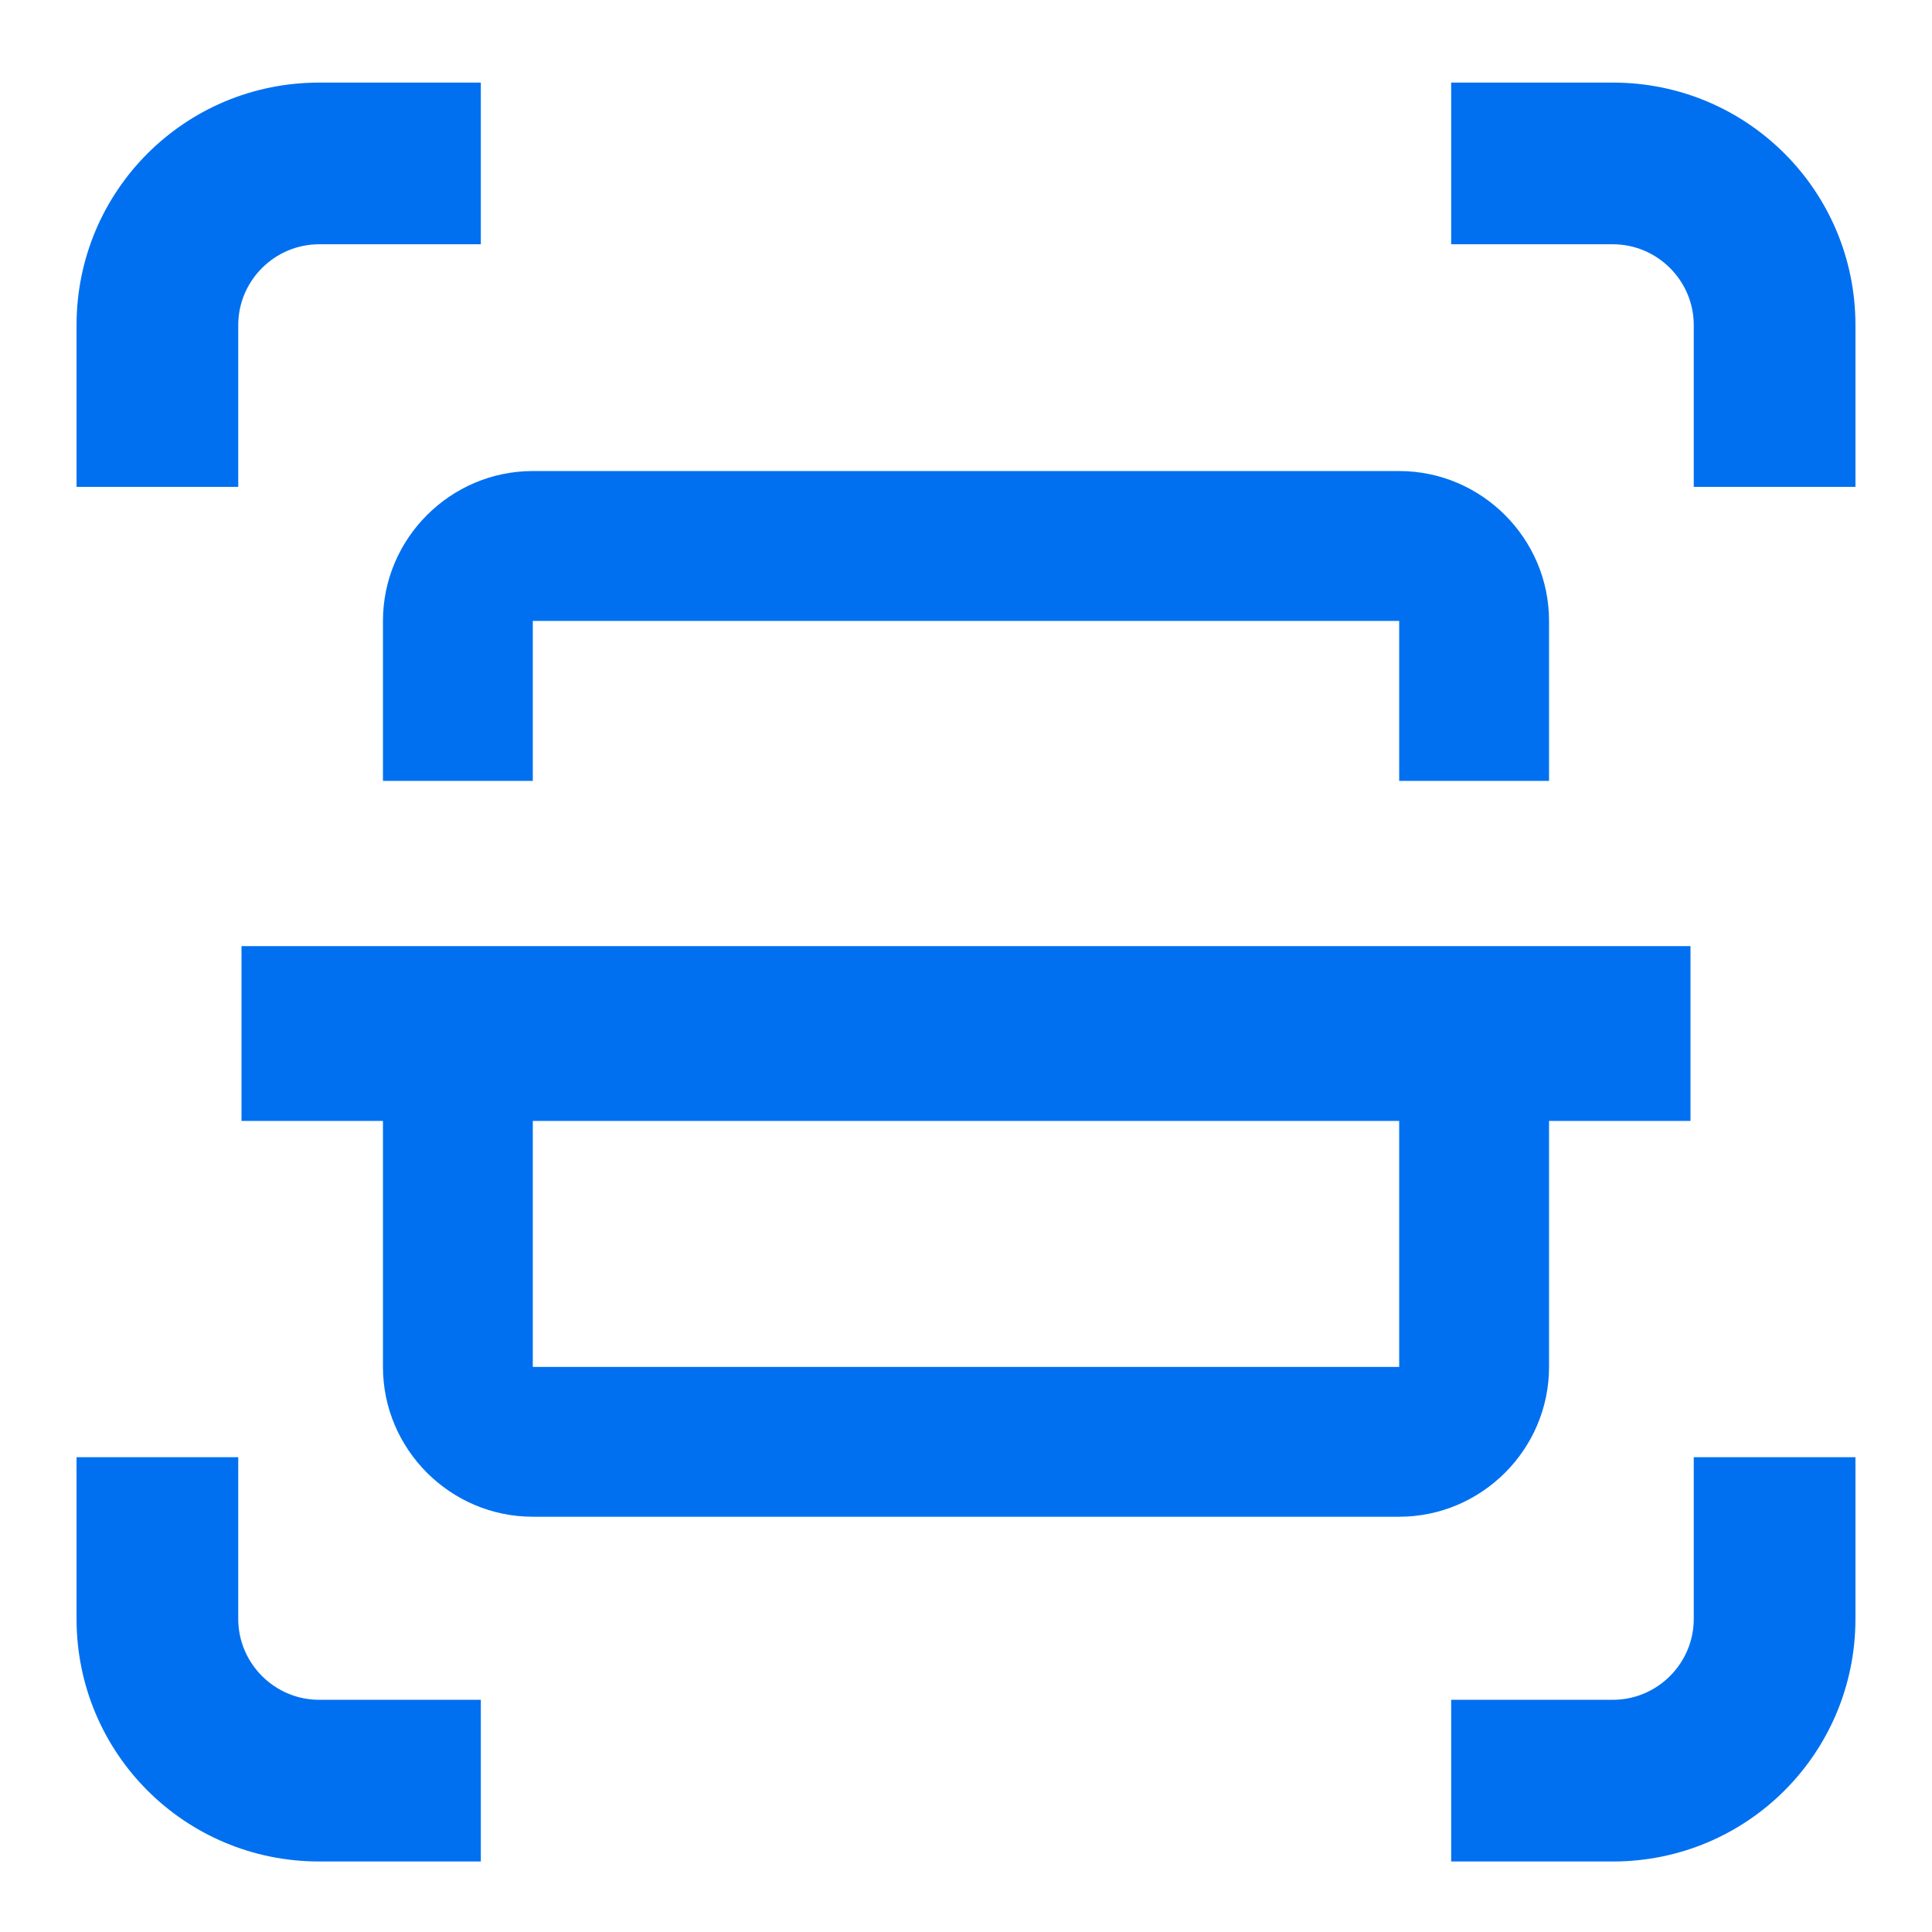
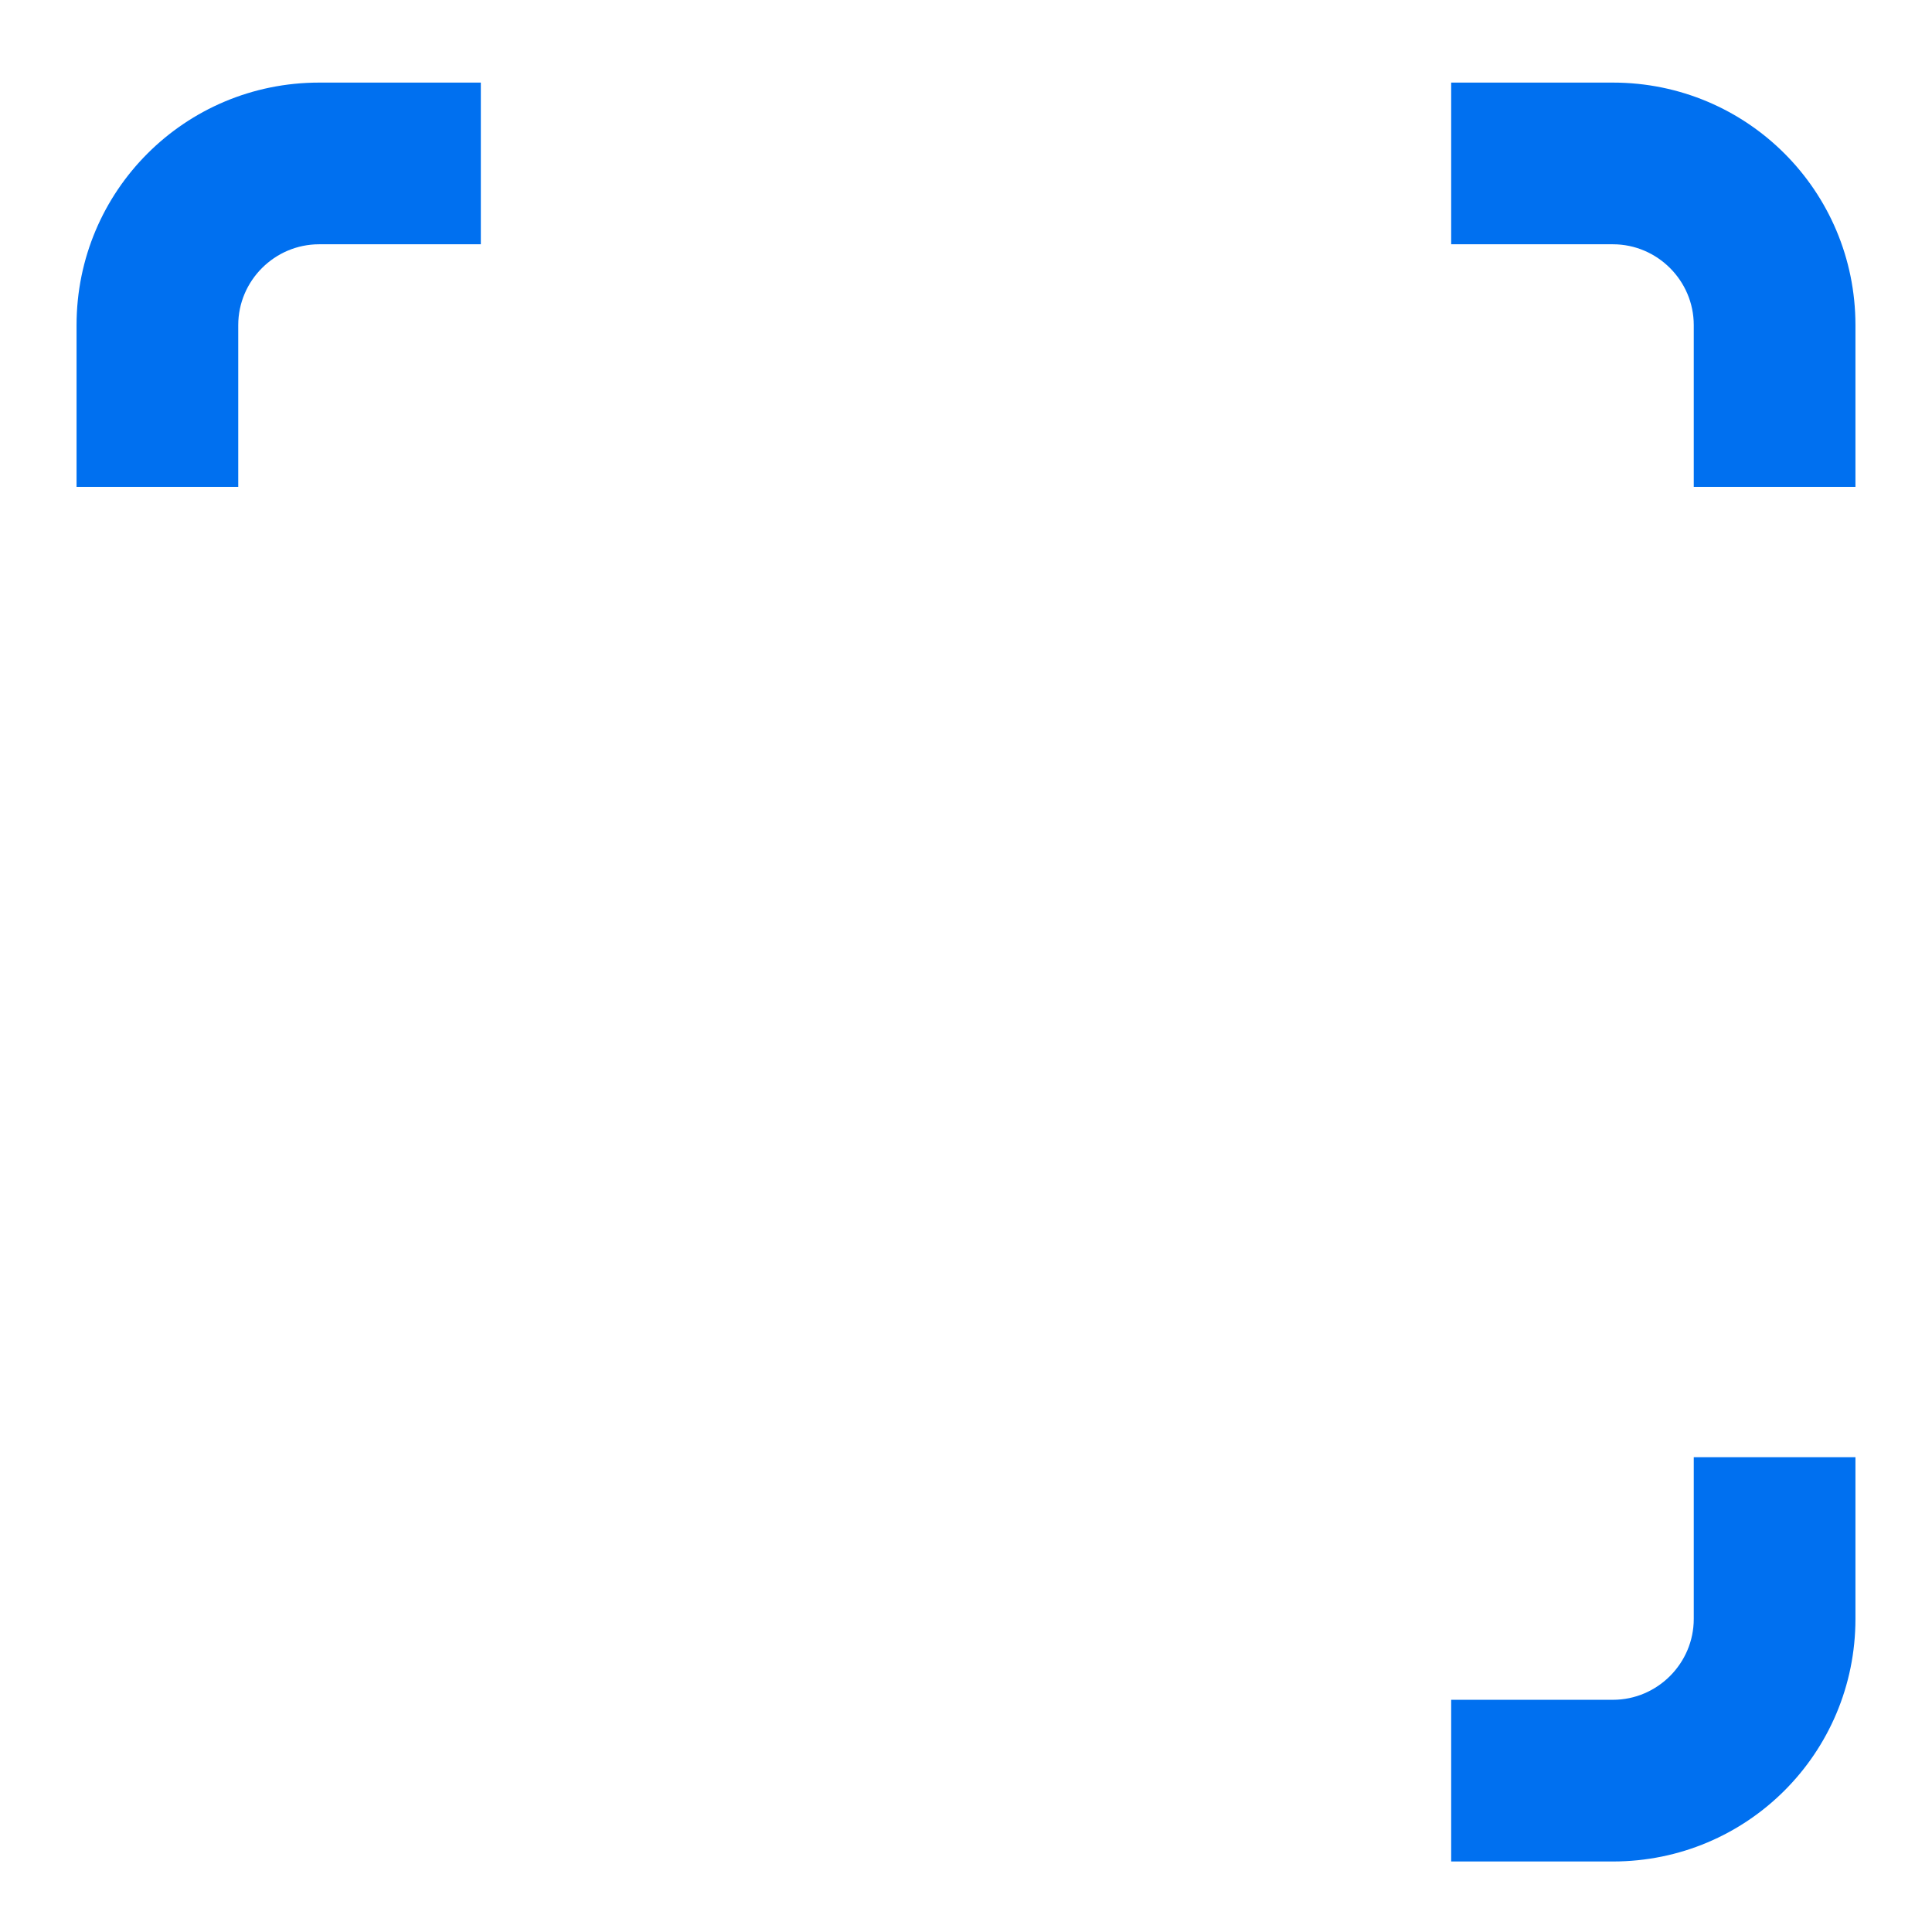
<svg xmlns="http://www.w3.org/2000/svg" width="32" height="32" viewBox="0 0 32 32" fill="none">
  <g clip-path="url(#clip0_52_8458)">
    <path d="M25.657 22.641C25.657 24.006 24.54 25.122 23.175 25.122H8.825C7.46 25.122 6.343 24.006 6.343 22.641V15.829H8.825V22.641H23.175V15.829H25.657V22.641ZM23.175 7.802C24.54 7.802 25.657 8.919 25.657 10.284V12.934H23.175V10.284H8.825V12.934H6.343V10.284C6.343 8.919 7.46 7.802 8.825 7.802H23.175Z" fill="#0070F0" />
    <path d="M28 15.671L28 18.566L4 18.566L4 15.671L28 15.671Z" fill="#0070F0" />
  </g>
  <path d="M3.946 5.385C3.946 4.649 4.549 4.046 5.286 4.046H7.964V1.368H5.286C3.062 1.368 1.268 3.162 1.268 5.385V8.064H3.946V5.385Z" fill="#0070F0" />
-   <path d="M3.946 26.814V24.136H1.268V26.814C1.268 29.038 3.062 30.832 5.286 30.832H7.964V28.154H5.286C4.549 28.154 3.946 27.551 3.946 26.814Z" fill="#0070F0" />
  <path d="M26.715 1.368H24.036V4.046H26.715C27.451 4.046 28.054 4.649 28.054 5.385V8.064H30.732V5.385C30.732 3.162 28.938 1.368 26.715 1.368Z" fill="#0070F0" />
  <path d="M28.054 26.814C28.054 27.551 27.451 28.154 26.715 28.154H24.036V30.832H26.715C28.938 30.832 30.732 29.038 30.732 26.814V24.136H28.054V26.814Z" fill="#0070F0" />
  <defs>
    <clipPath id="clip0_52_8458">
-       <rect width="24" height="24" fill="white" transform="translate(4 4)" />
-     </clipPath>
+       </clipPath>
  </defs>
</svg>